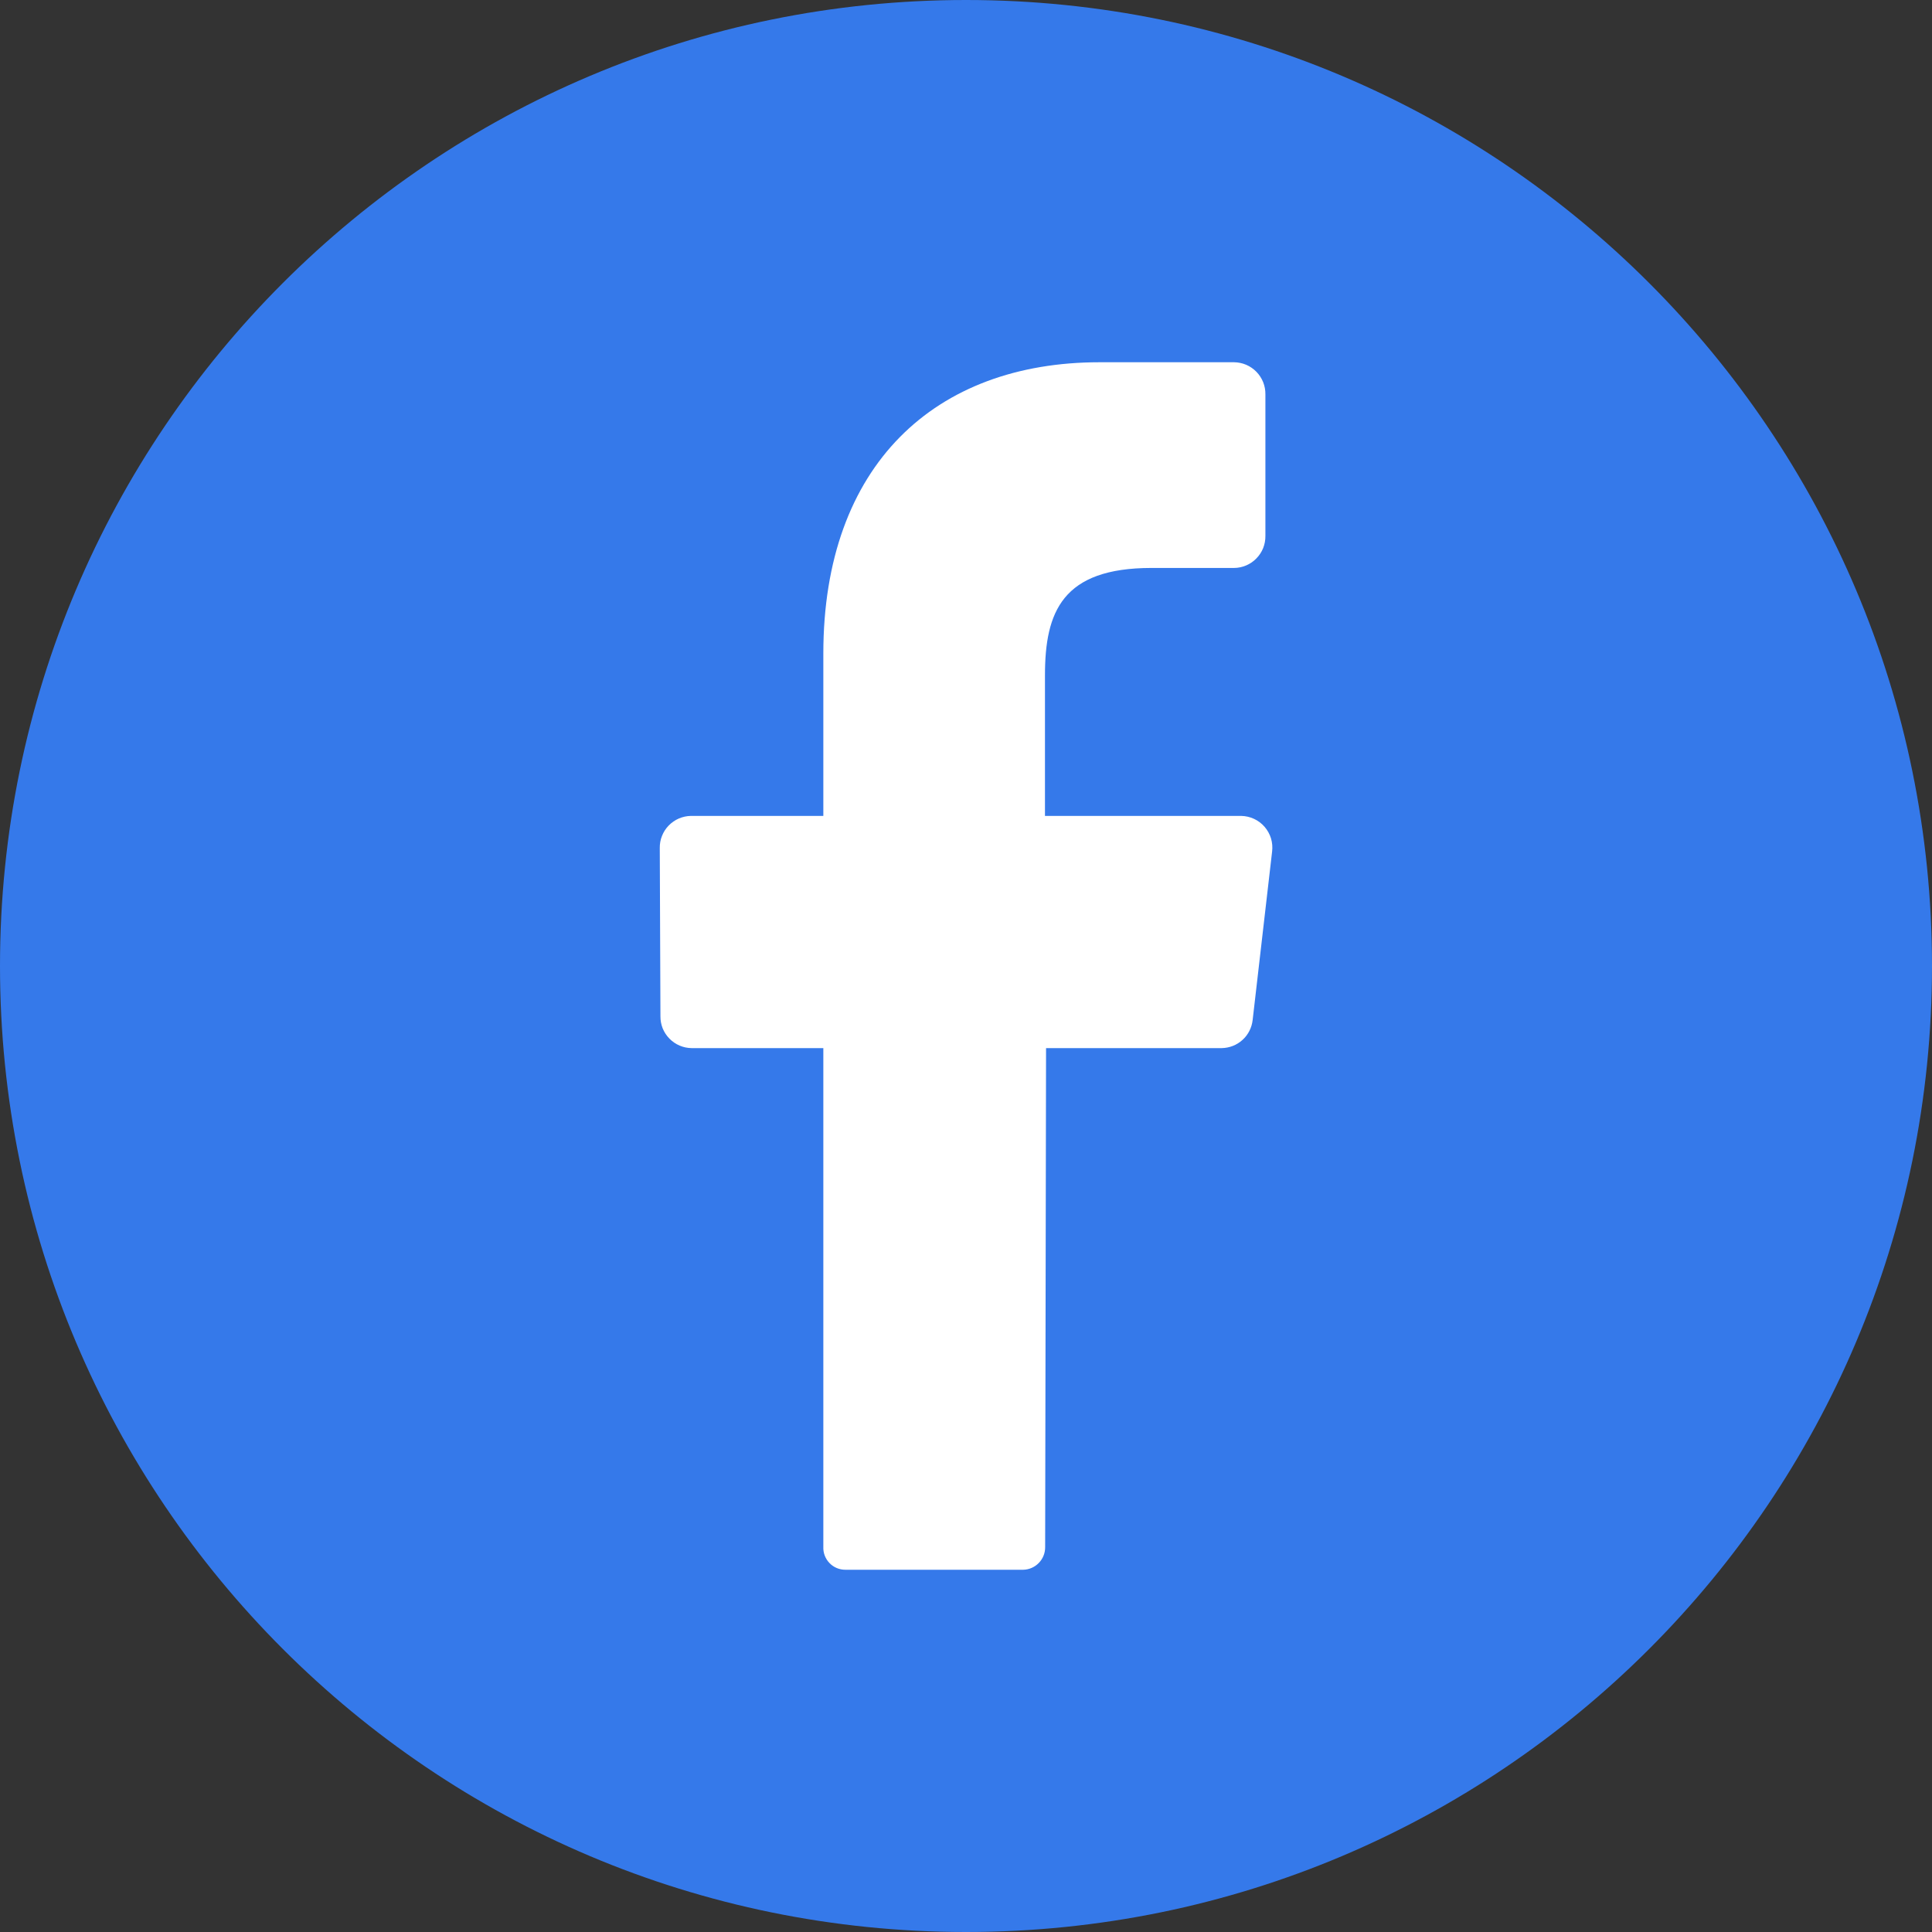
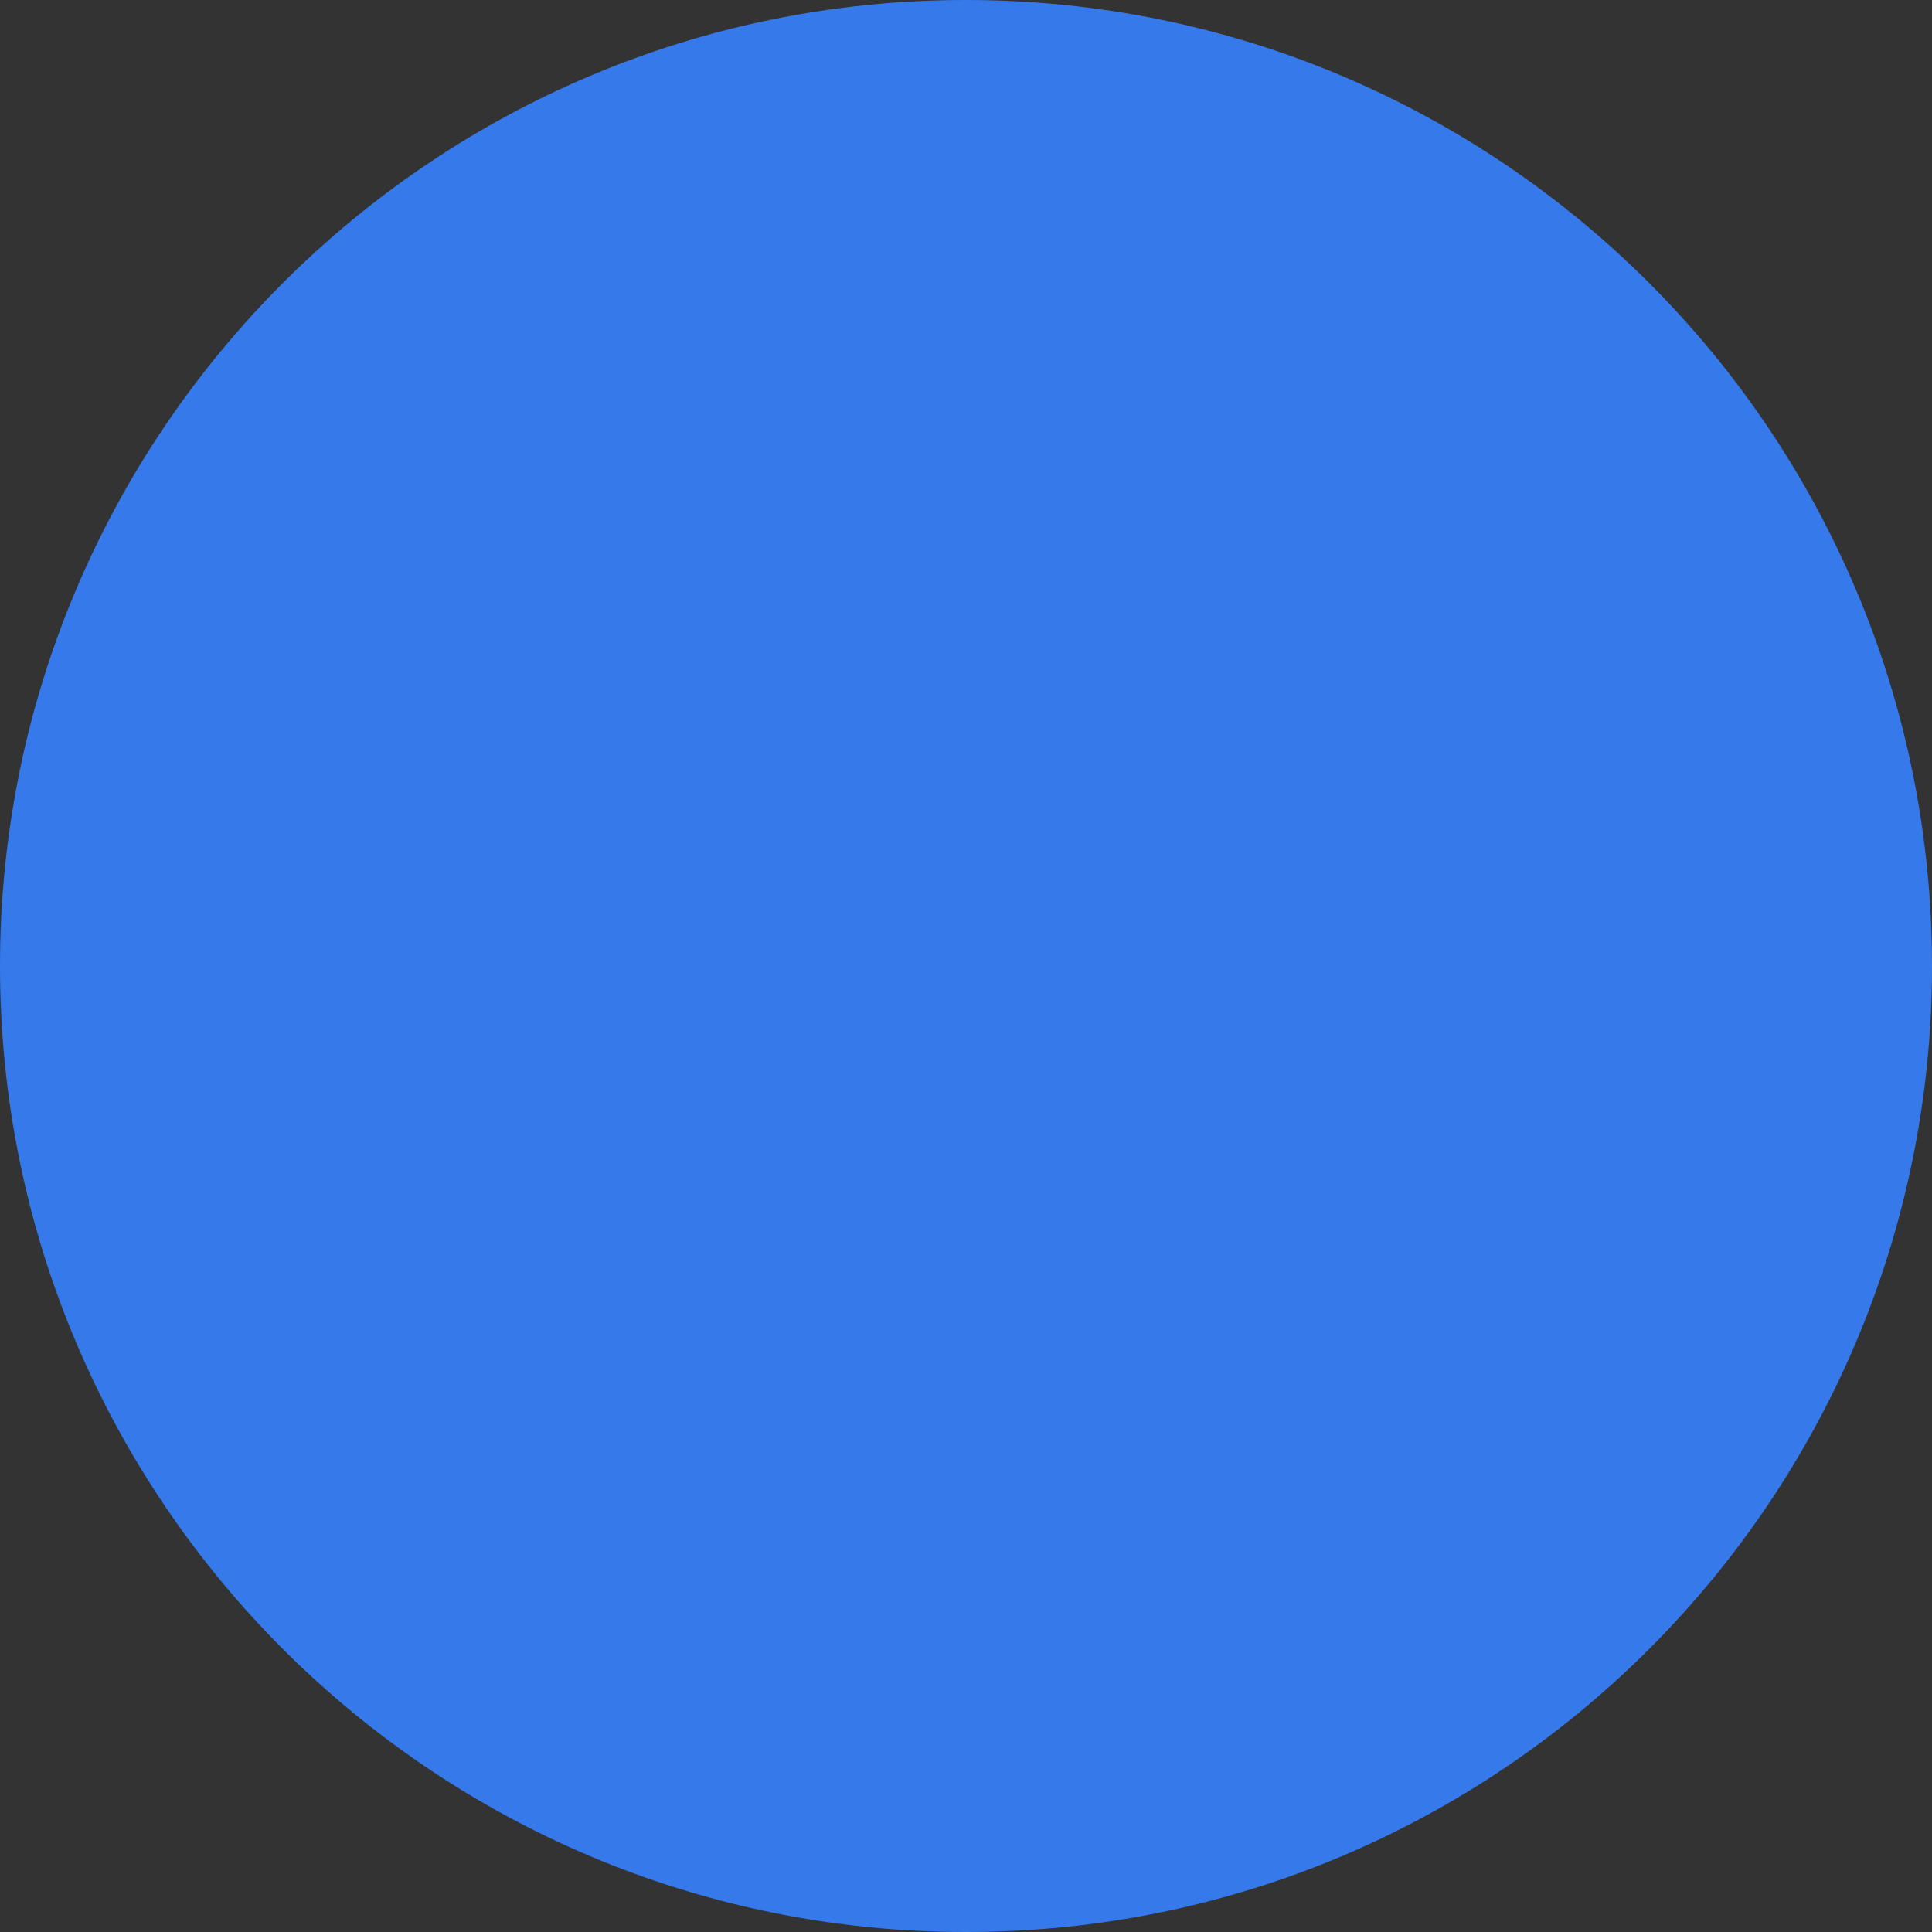
<svg xmlns="http://www.w3.org/2000/svg" width="32" height="32" viewBox="0 0 32 32" fill="none">
  <rect x="0" y="0" width="32" height="32" fill="#333333" stroke="none" />
  <g clip-path="url(#clip0_651_8855)">
    <path d="M16 32C24.837 32 32 24.837 32 16C32 7.163 24.837 0 16 0C7.163 0 0 7.163 0 16C0 24.837 7.163 32 16 32Z" fill="#3579EA" />
-     <path d="M21.07 14.105L20.748 16.893C20.734 17.02 20.675 17.138 20.58 17.224C20.486 17.31 20.363 17.358 20.235 17.36H17.326L17.311 25.624C17.312 25.722 17.275 25.816 17.207 25.886C17.139 25.957 17.046 25.998 16.948 26H14.001C13.951 26 13.903 25.99 13.858 25.971C13.813 25.952 13.772 25.924 13.738 25.888C13.704 25.853 13.678 25.811 13.66 25.765C13.643 25.72 13.635 25.671 13.637 25.622V17.36H11.455C11.386 17.359 11.319 17.345 11.256 17.318C11.193 17.291 11.136 17.252 11.088 17.203C11.04 17.154 11.002 17.096 10.976 17.033C10.951 16.969 10.938 16.901 10.939 16.833L10.928 14.046C10.927 13.977 10.939 13.908 10.965 13.845C10.99 13.781 11.028 13.722 11.076 13.673C11.124 13.624 11.181 13.584 11.244 13.557C11.307 13.53 11.375 13.515 11.444 13.514H13.637V10.824C13.637 7.7 15.491 6 18.211 6H20.441C20.509 6.001 20.578 6.015 20.641 6.042C20.704 6.069 20.762 6.109 20.81 6.158C20.858 6.207 20.896 6.266 20.922 6.33C20.947 6.394 20.96 6.462 20.959 6.531V8.876C20.96 8.945 20.947 9.014 20.922 9.078C20.896 9.142 20.858 9.2 20.81 9.249C20.762 9.299 20.704 9.338 20.641 9.365C20.578 9.392 20.509 9.407 20.441 9.407H19.073C17.595 9.407 17.308 10.134 17.308 11.185V13.514H20.557C20.631 13.515 20.704 13.532 20.771 13.563C20.838 13.594 20.897 13.639 20.946 13.695C20.994 13.751 21.03 13.816 21.052 13.887C21.073 13.958 21.079 14.032 21.07 14.105Z" fill="white" />
  </g>
  <defs>
    <clipPath id="clip0_651_8855">
      <rect width="32" height="32" fill="white" />
    </clipPath>
  </defs>
</svg>